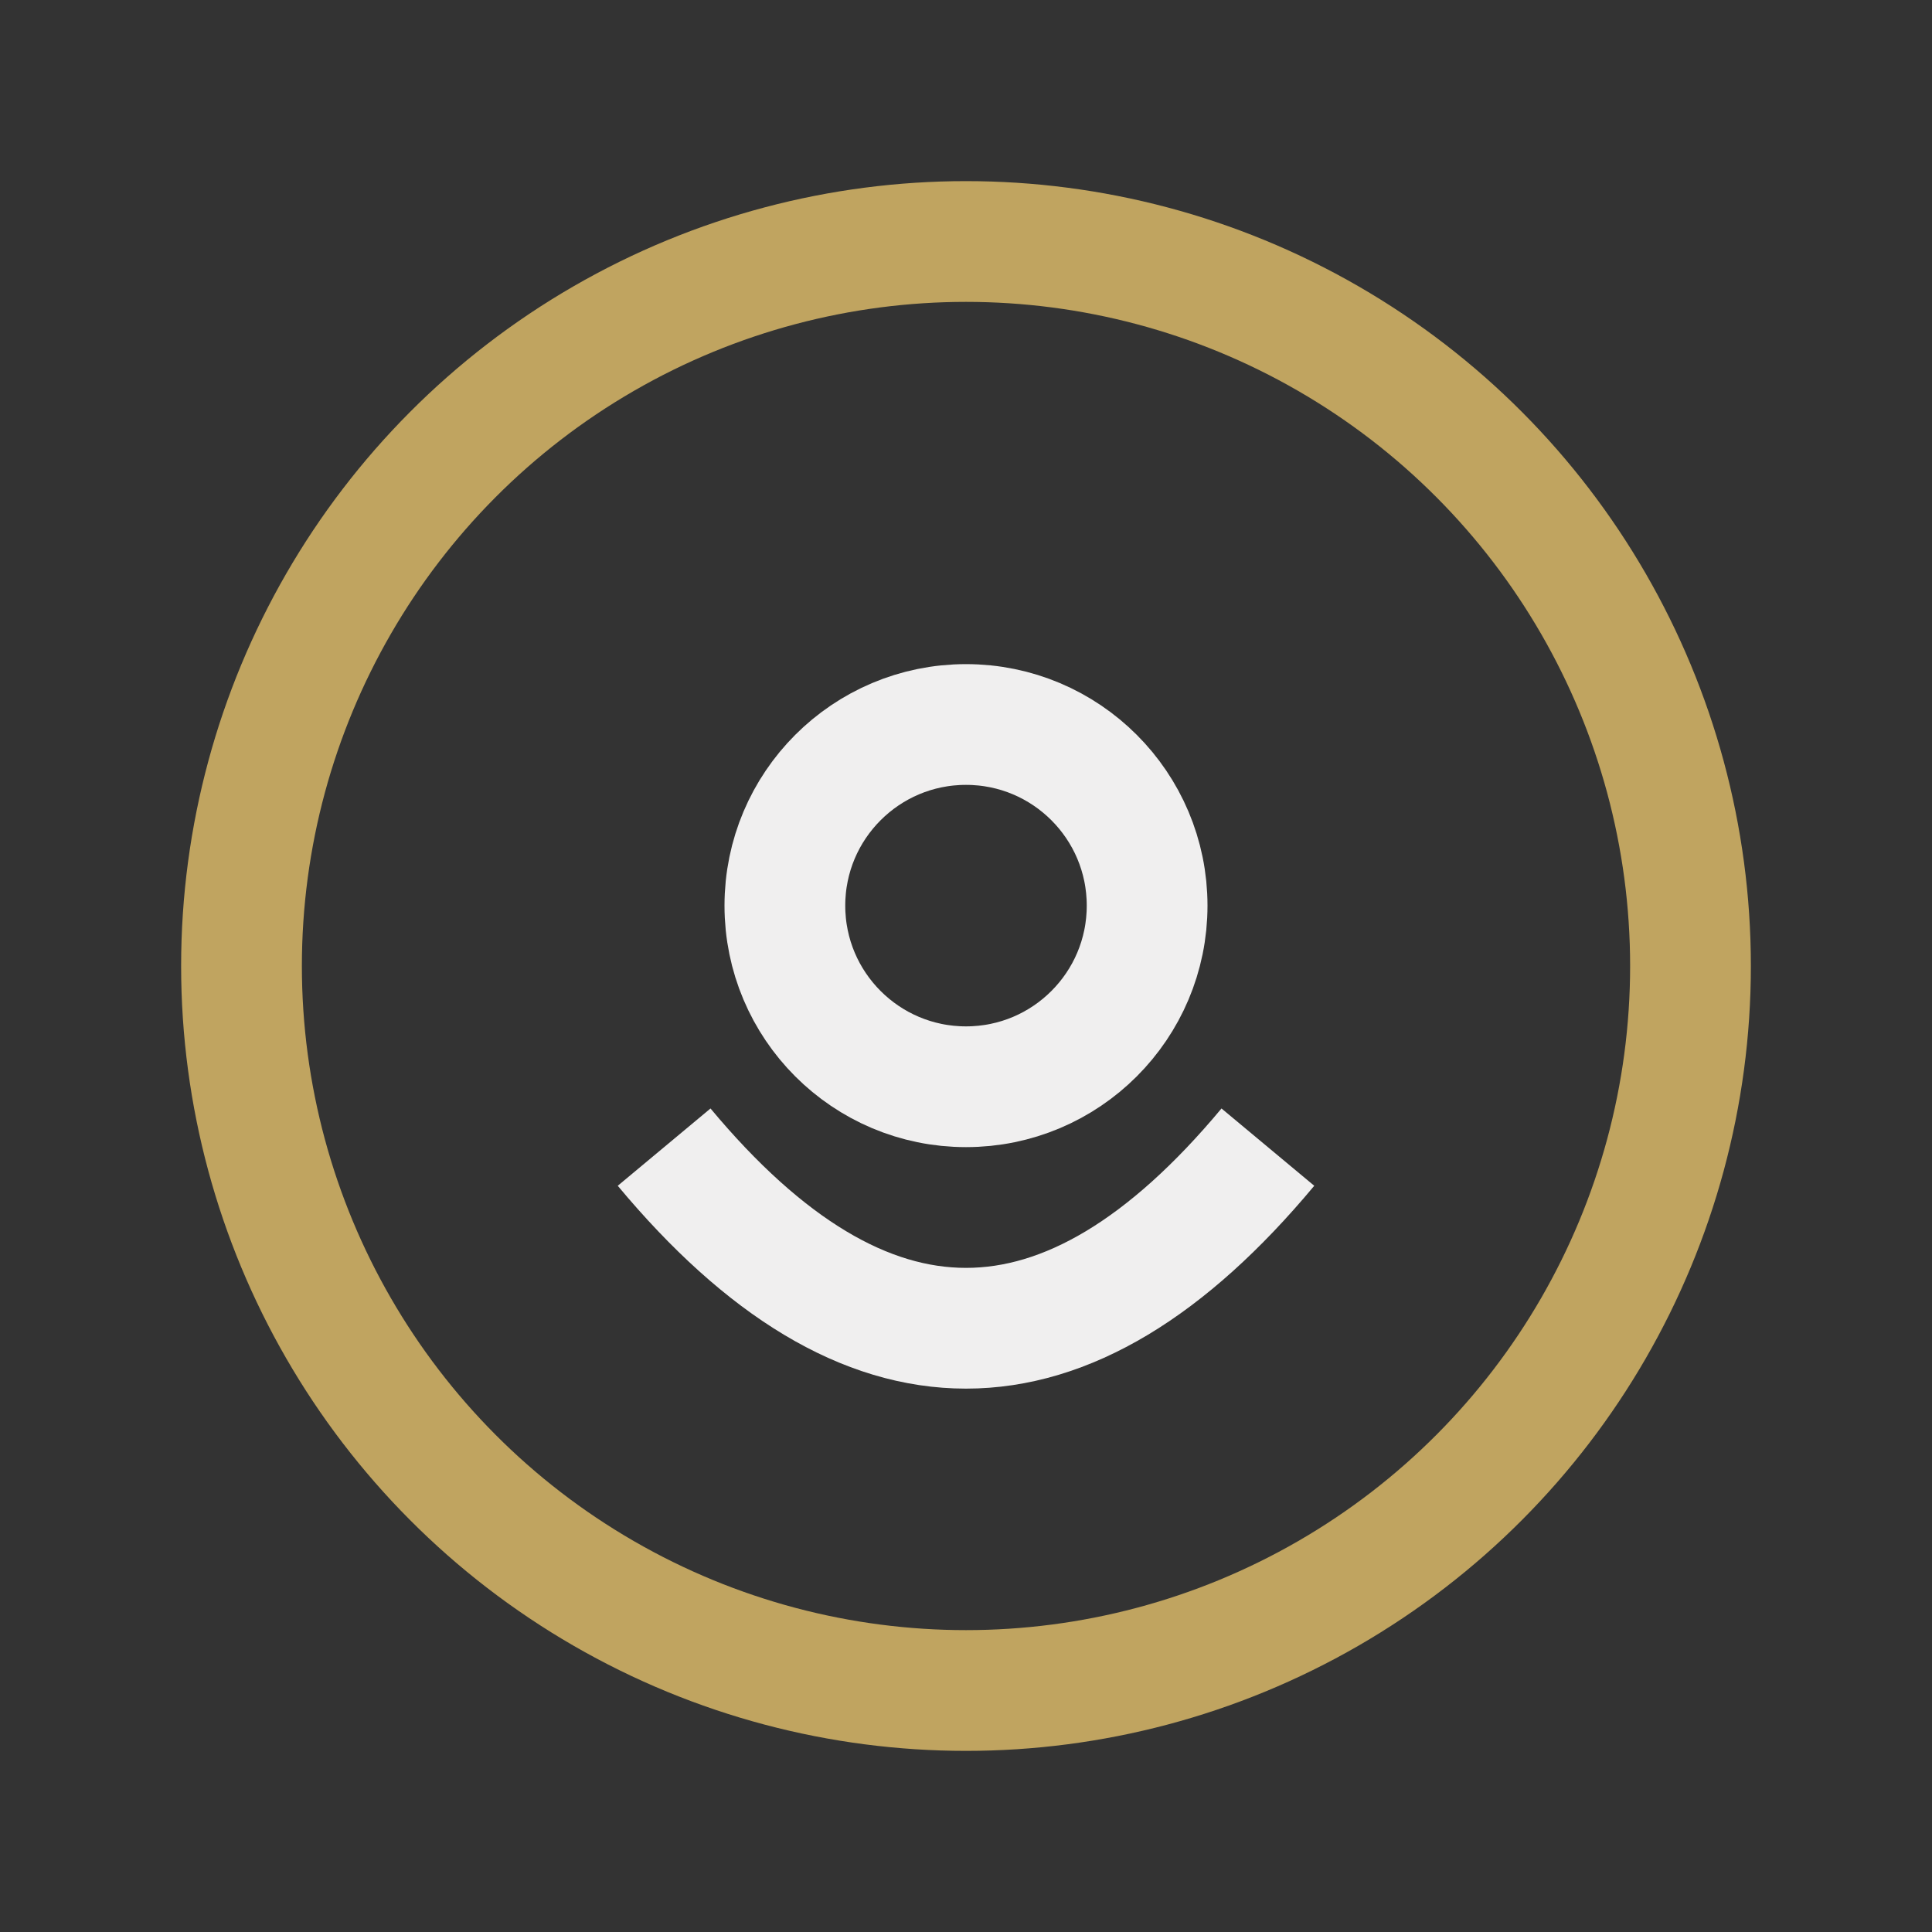
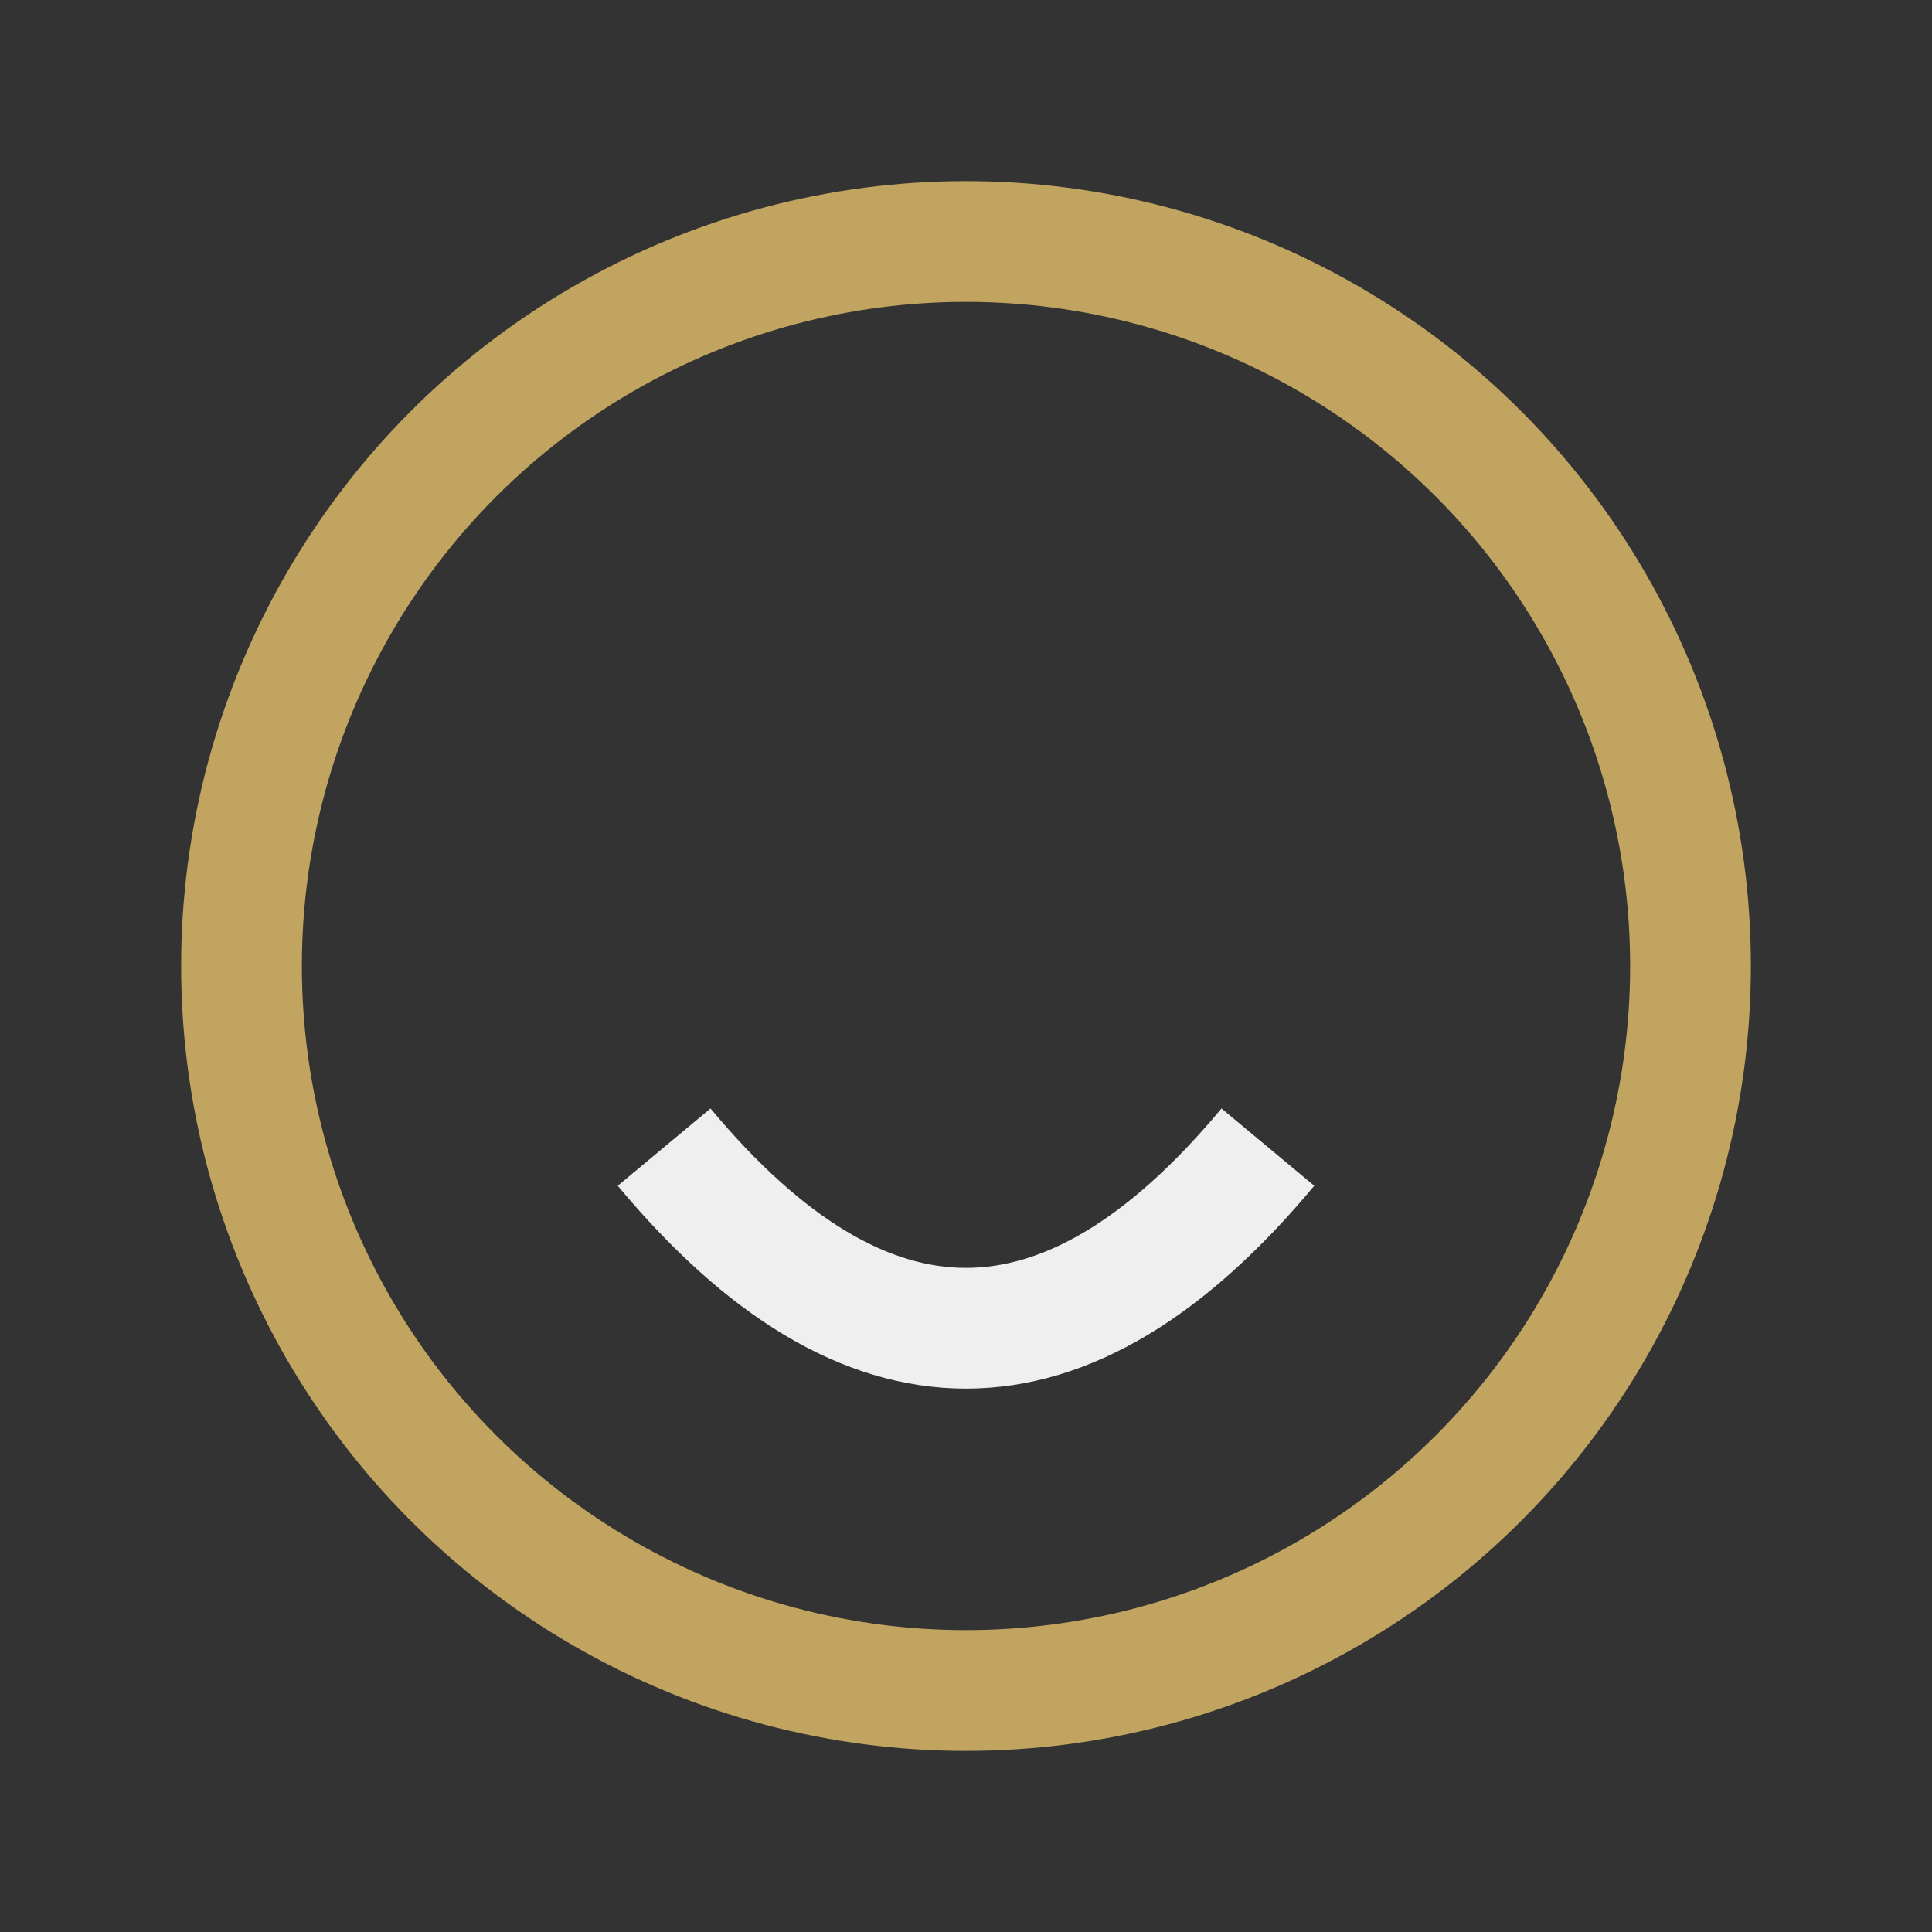
<svg xmlns="http://www.w3.org/2000/svg" width="32" height="32" viewBox="0 0 32 32">
  <rect x="0" y="0" width="32" height="32" fill="#333333" stroke="none" />
  <circle cx="16" cy="16" r="12" fill="none" stroke="#C0A460" stroke-width="2" />
  <path d="M11 19 Q16 25 21 19" stroke="#F0EFEF" stroke-width="2" fill="none" />
-   <circle cx="16" cy="15" r="3" fill="none" stroke="#F0EFEF" stroke-width="2" />
</svg>